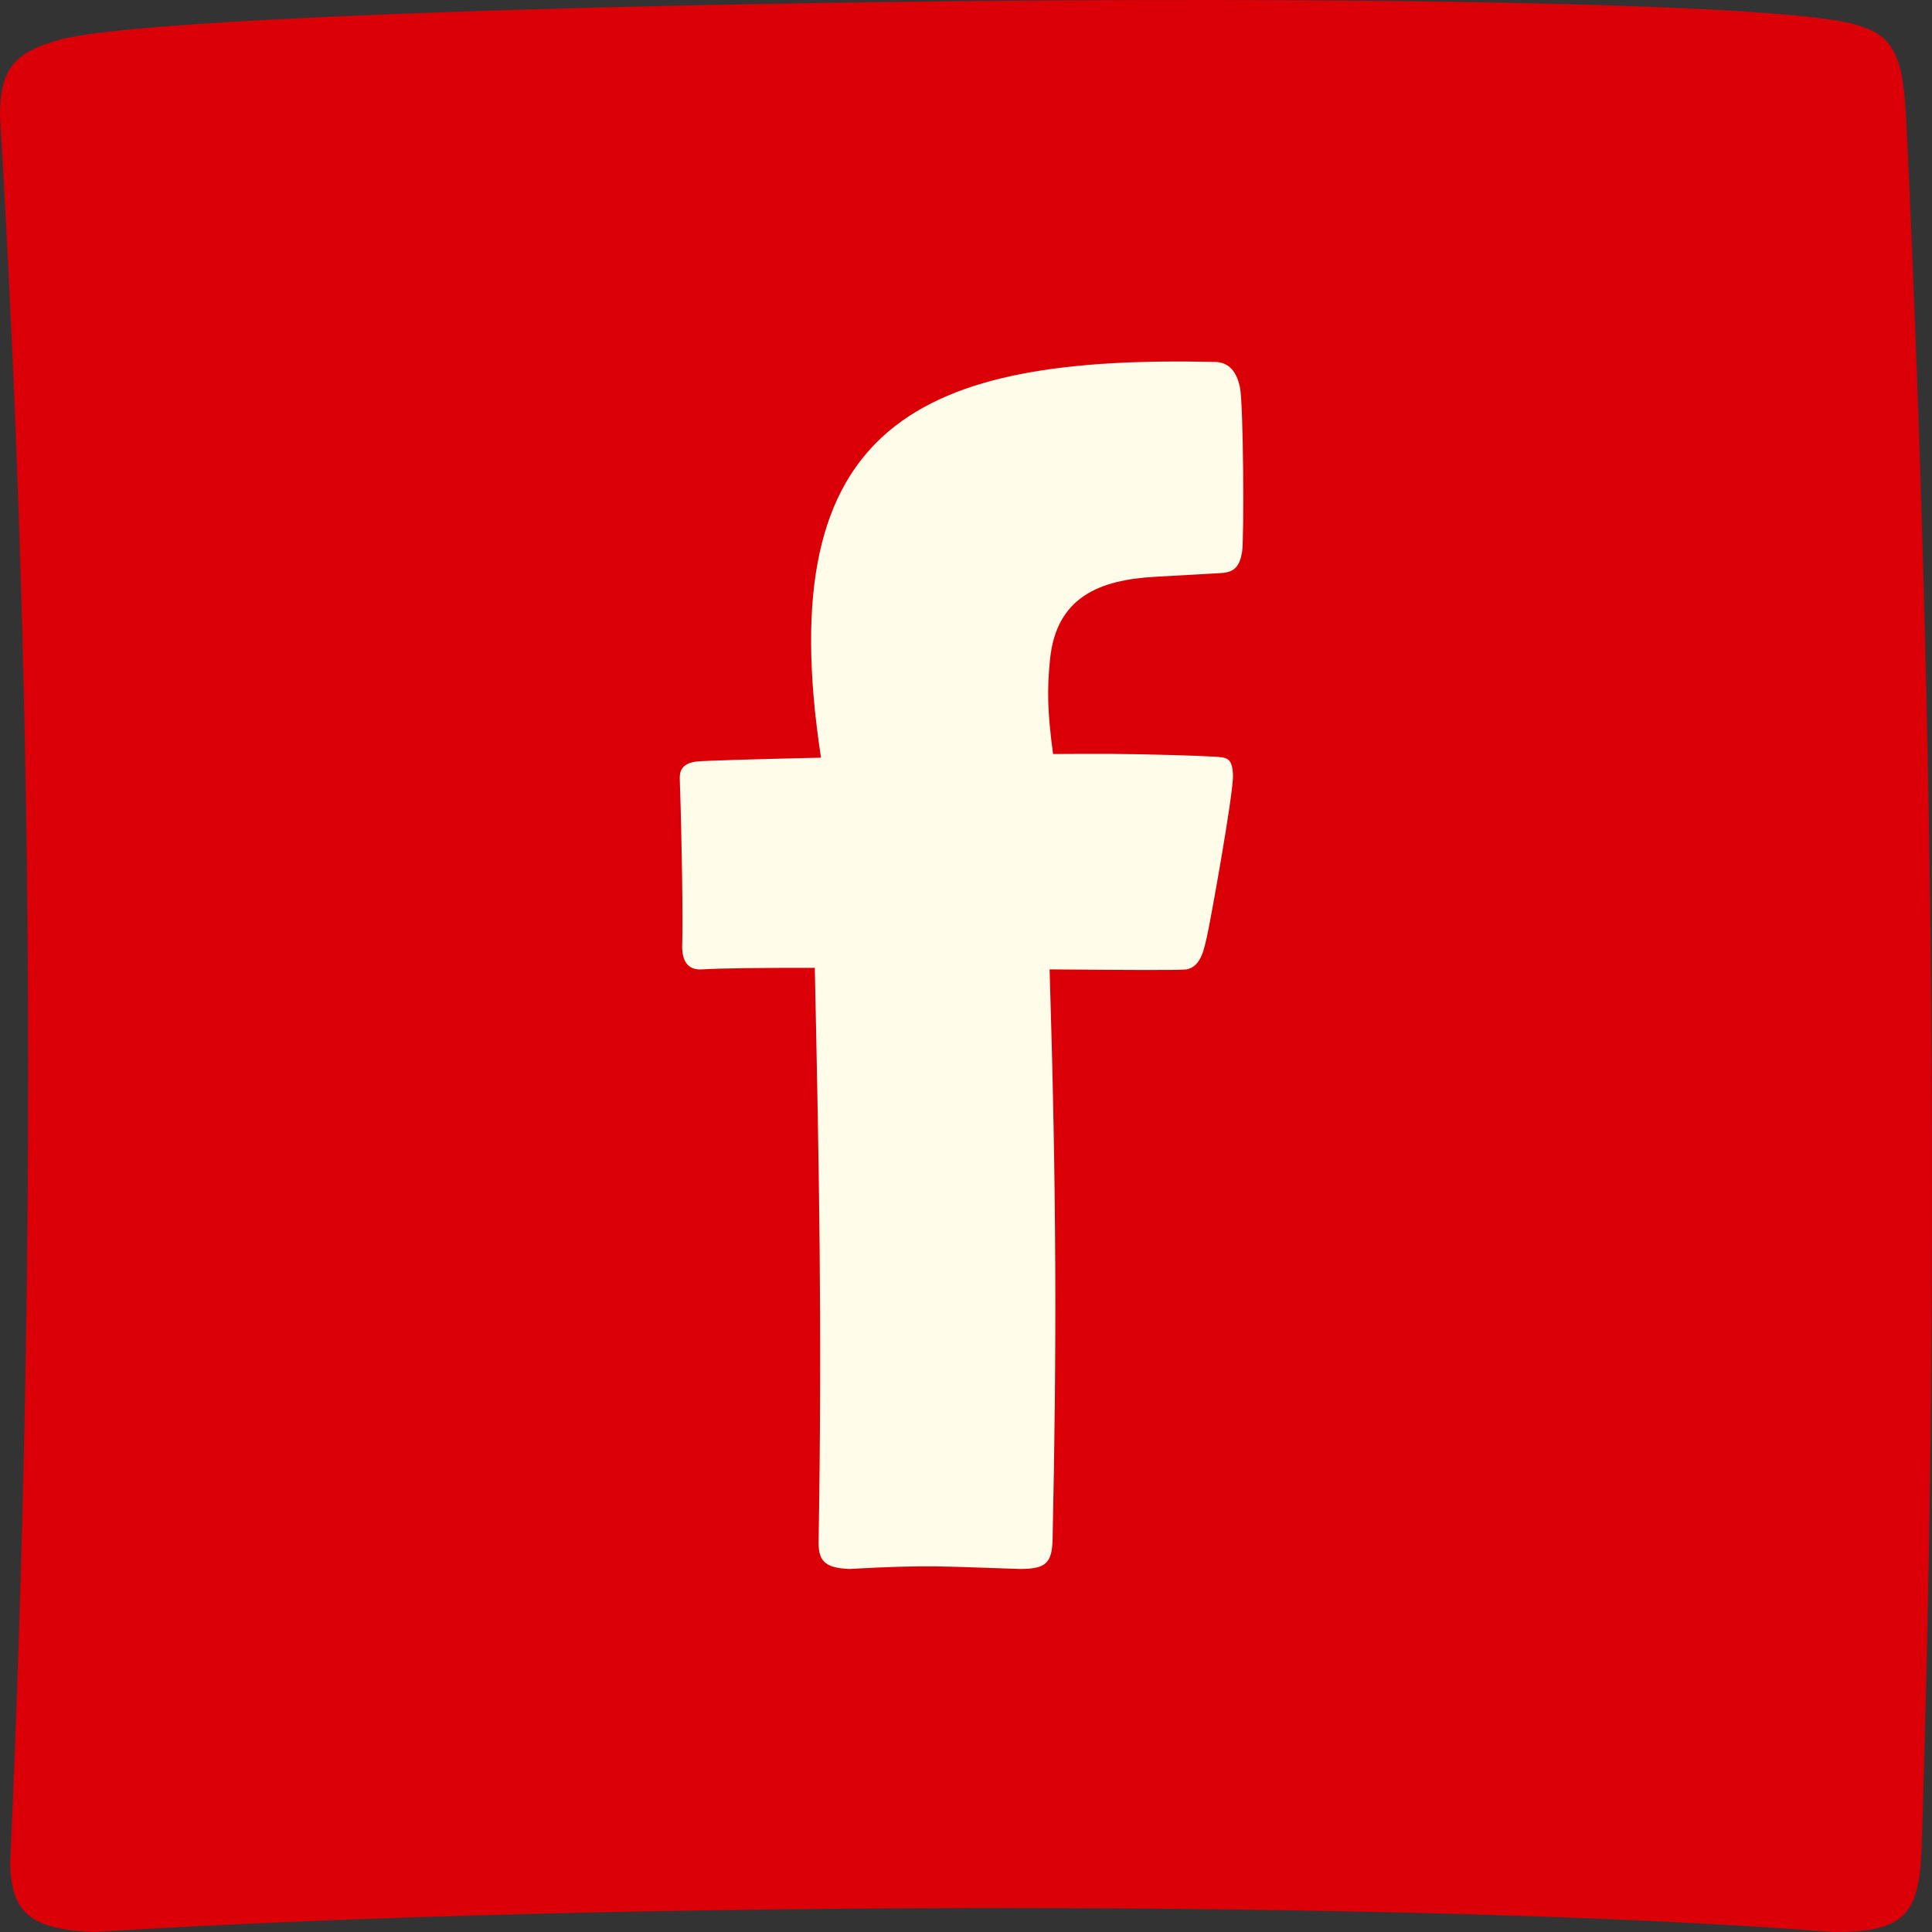
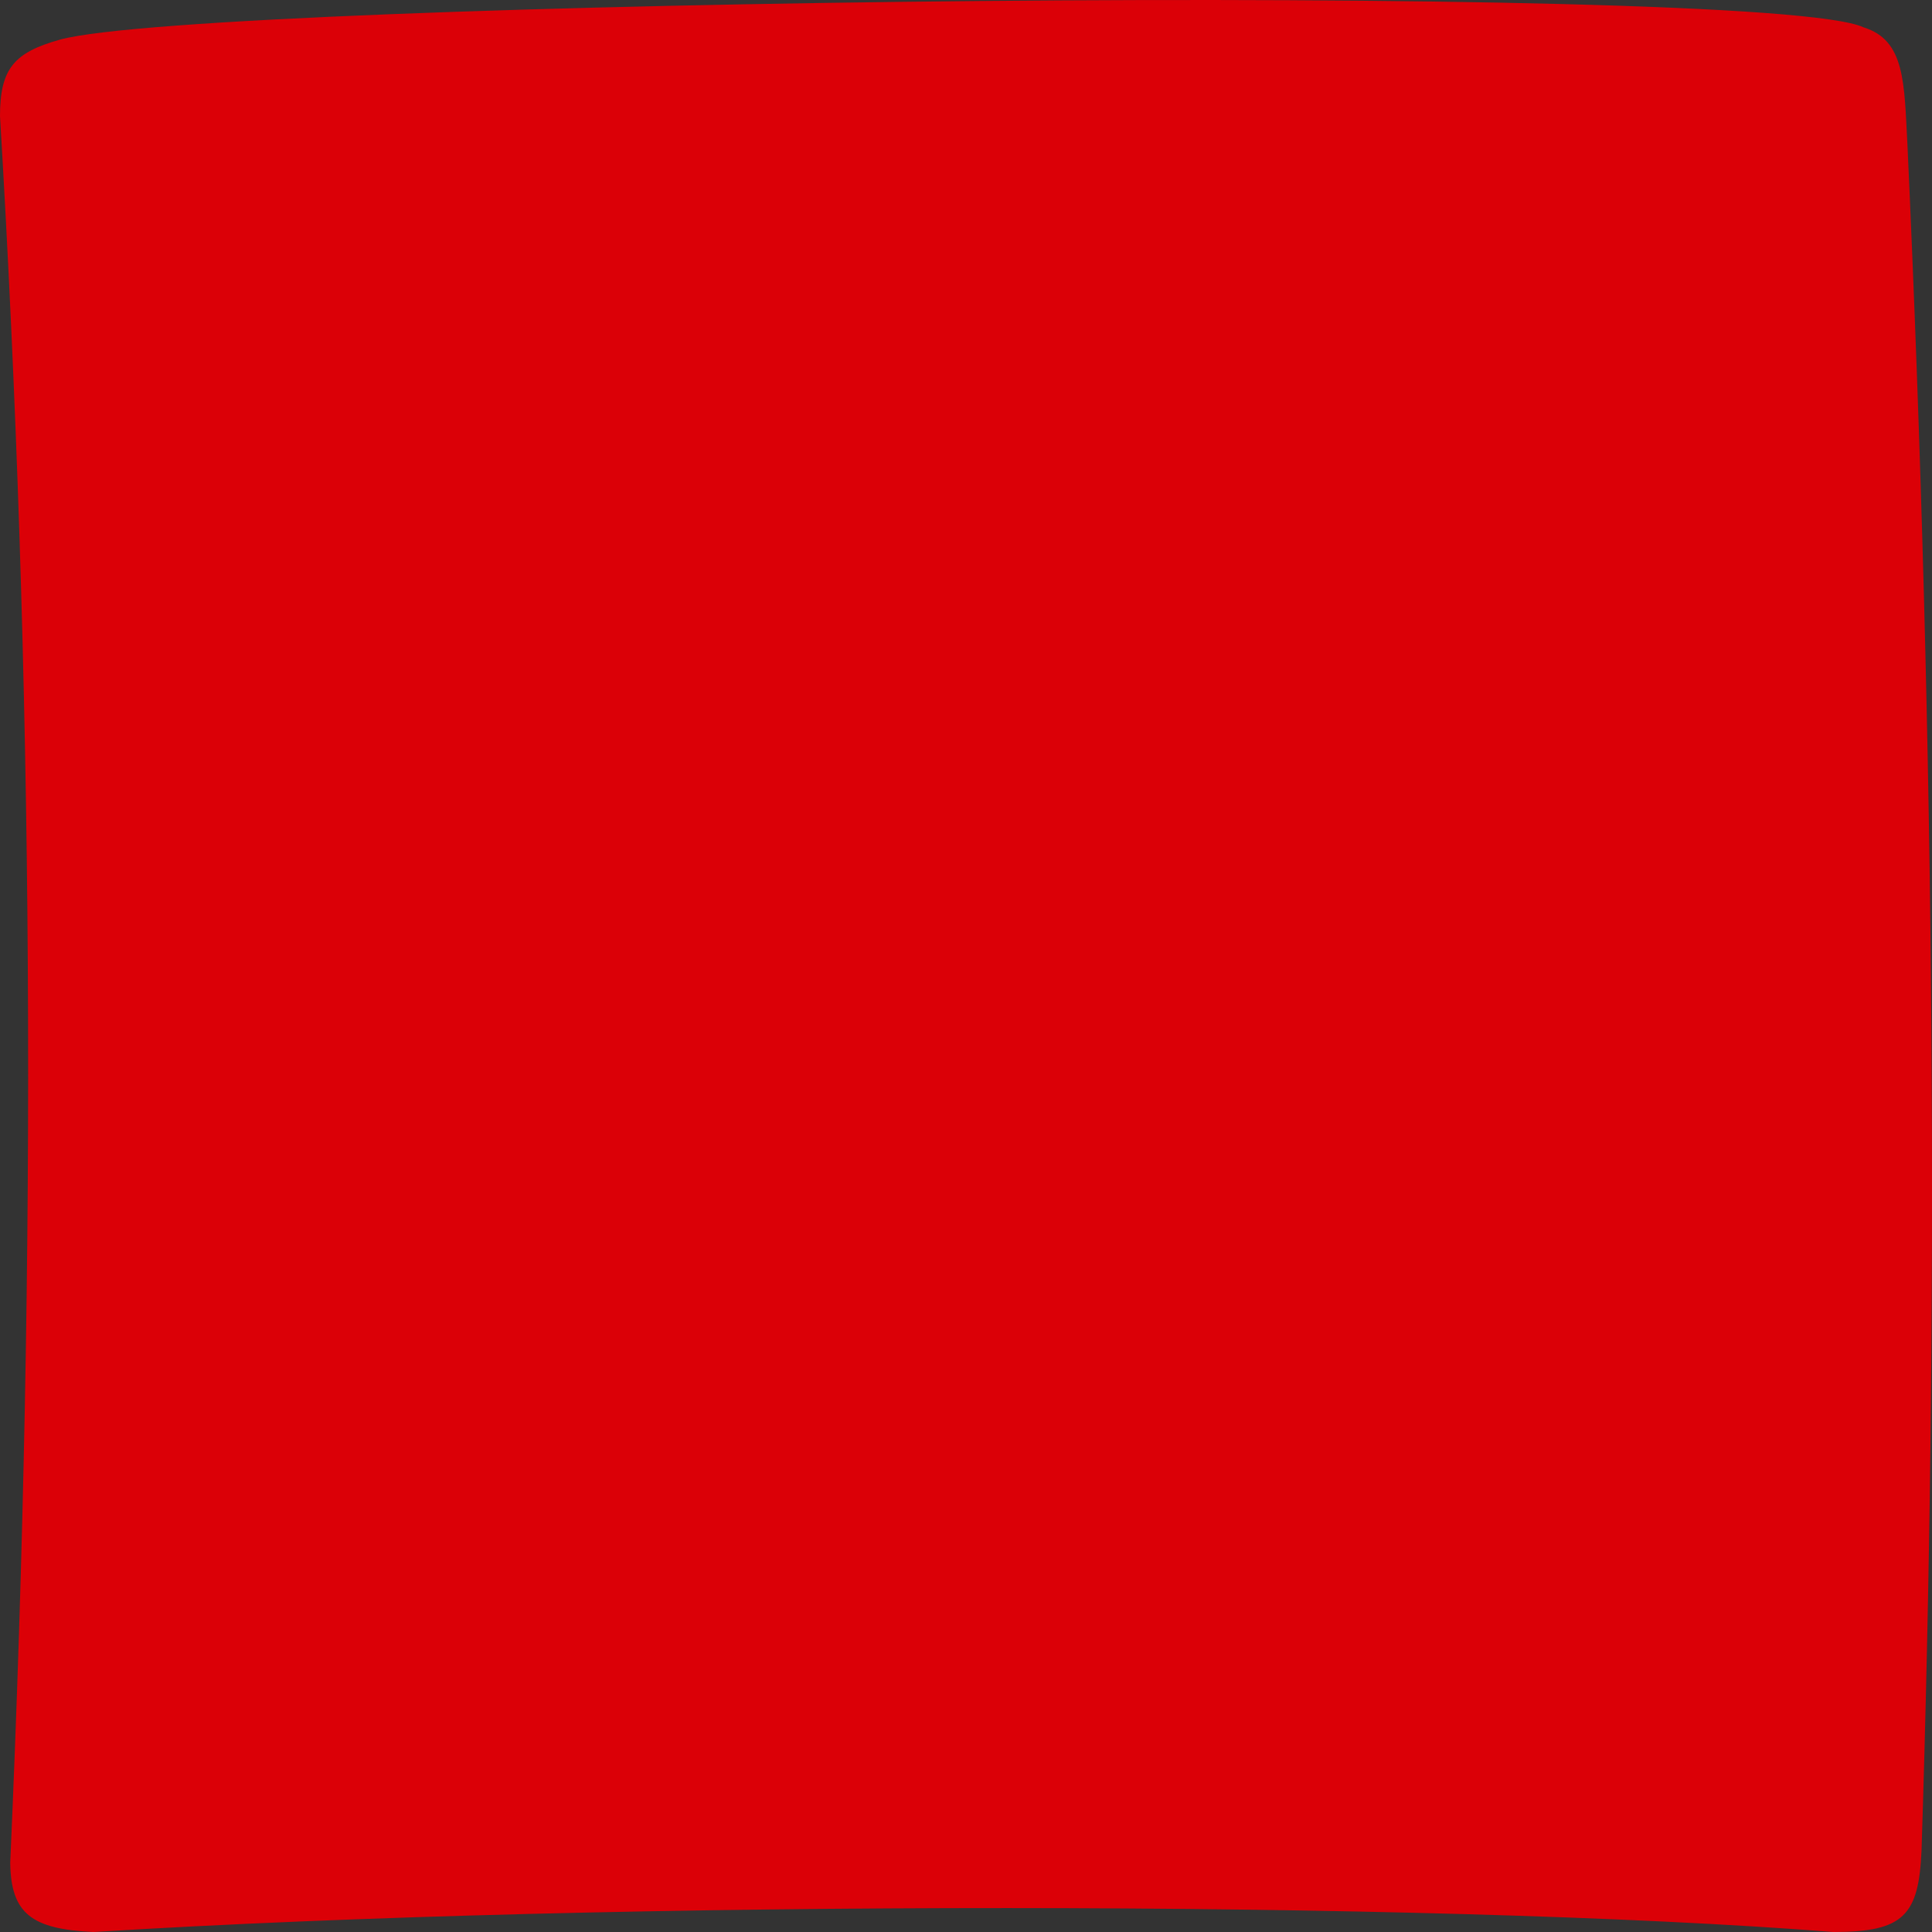
<svg xmlns="http://www.w3.org/2000/svg" id="Layer_2" viewBox="0 0 1152 1152">
  <rect x="0" y="0" width="1152" height="1152" fill="#333333" stroke="none" />
  <defs>
    <style>.cls-1{fill:#fffde9;}.cls-2{fill:#db0007;}</style>
  </defs>
  <g id="Layer_1-2">
    <path class="cls-2" d="M1145.76,1103.36c-1.68,38.67-10.48,48.64-52.52,48.64-238.92-18.81-727.71-19.25-1037.47,0-36.99-1.68-49.25-11-49.67-41.27C22.35,743.36,19.85,400.73,0,69.26,0,40.67,8.61,31.26,35.77,23.62,123.52-.36,1053.38-11.37,1111.22,16.32c24.91,7.7,24.16,33.3,26.13,69.85,16.81,364.88,18.49,702.75,8.41,1017.19Z" />
-     <path class="cls-1" d="M739.35,230.94c-1.98-9.4-6.57-14.94-14.78-15.12-175.5-4-265.59,35.91-235.07,235.7v.26c-40.12.9-70.8,1.84-74.31,2.3-8.4,1.11-10.04,5.52-9.87,10.26,1.26,35.98,1.96,86.12,1.46,98.44-.42,10.36,3.41,15.62,11.44,15.26,11.34-.74,36.56-.97,67.62-.95,2.45,115.95,4.46,211.72,2.25,343.25.15,11.15,4.67,14.58,18.3,15.2,48.51-2.69,54.99-1.43,101.89,0,15.49,0,19.04-3.66,19.35-17.92,2.49-115,2.32-205.92-1.78-339.6,44.01.37,78.2.59,81.59.01,9.17-1.57,10.76-13.75,12.22-19.53,1.45-5.78,15.92-85.48,15.53-96.36-.39-10.88-4.2-10.46-11.44-10.97s-39.94-1.53-59.65-1.63c-10.62-.05-22.89-.03-36.19.06-3.36-25.13-3.65-38.21-1.81-56.43,3.8-37.72,30.33-47.28,61.94-49.21l40.16-2.26c7.98-.49,11-4.11,12.43-12.67,1.24-7.44.84-88.02-1.29-98.11Z" />
  </g>
</svg>